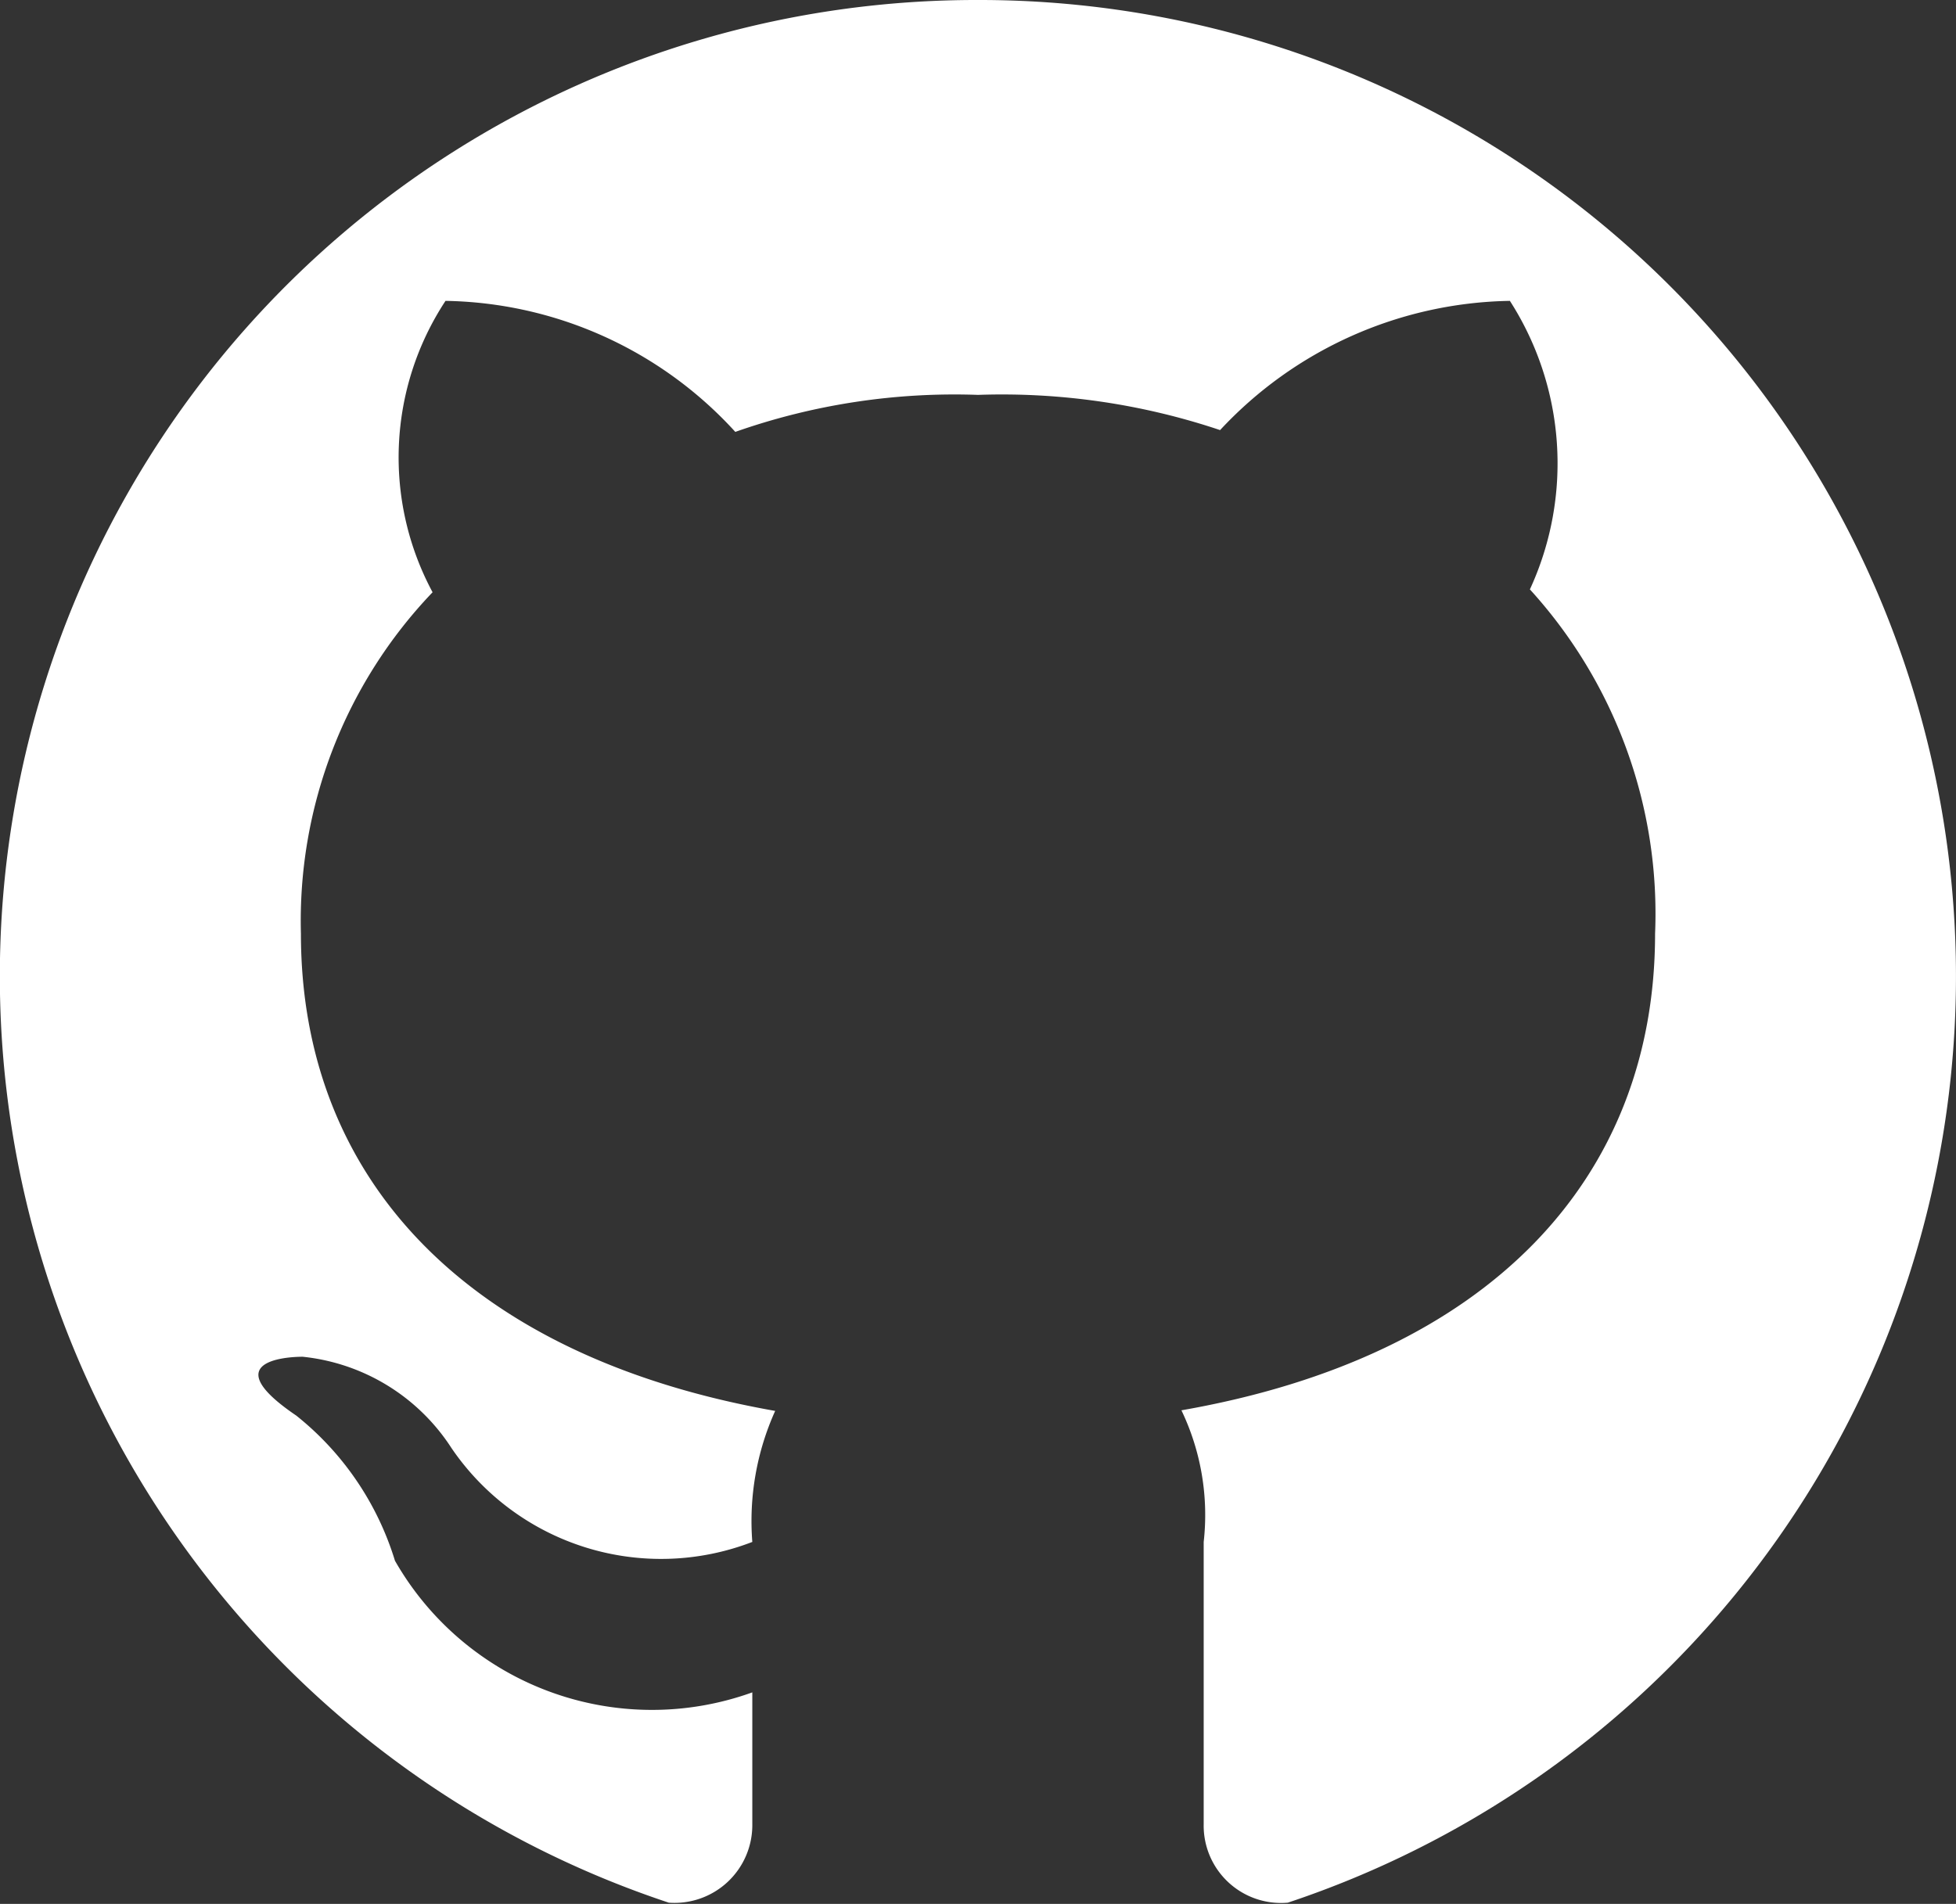
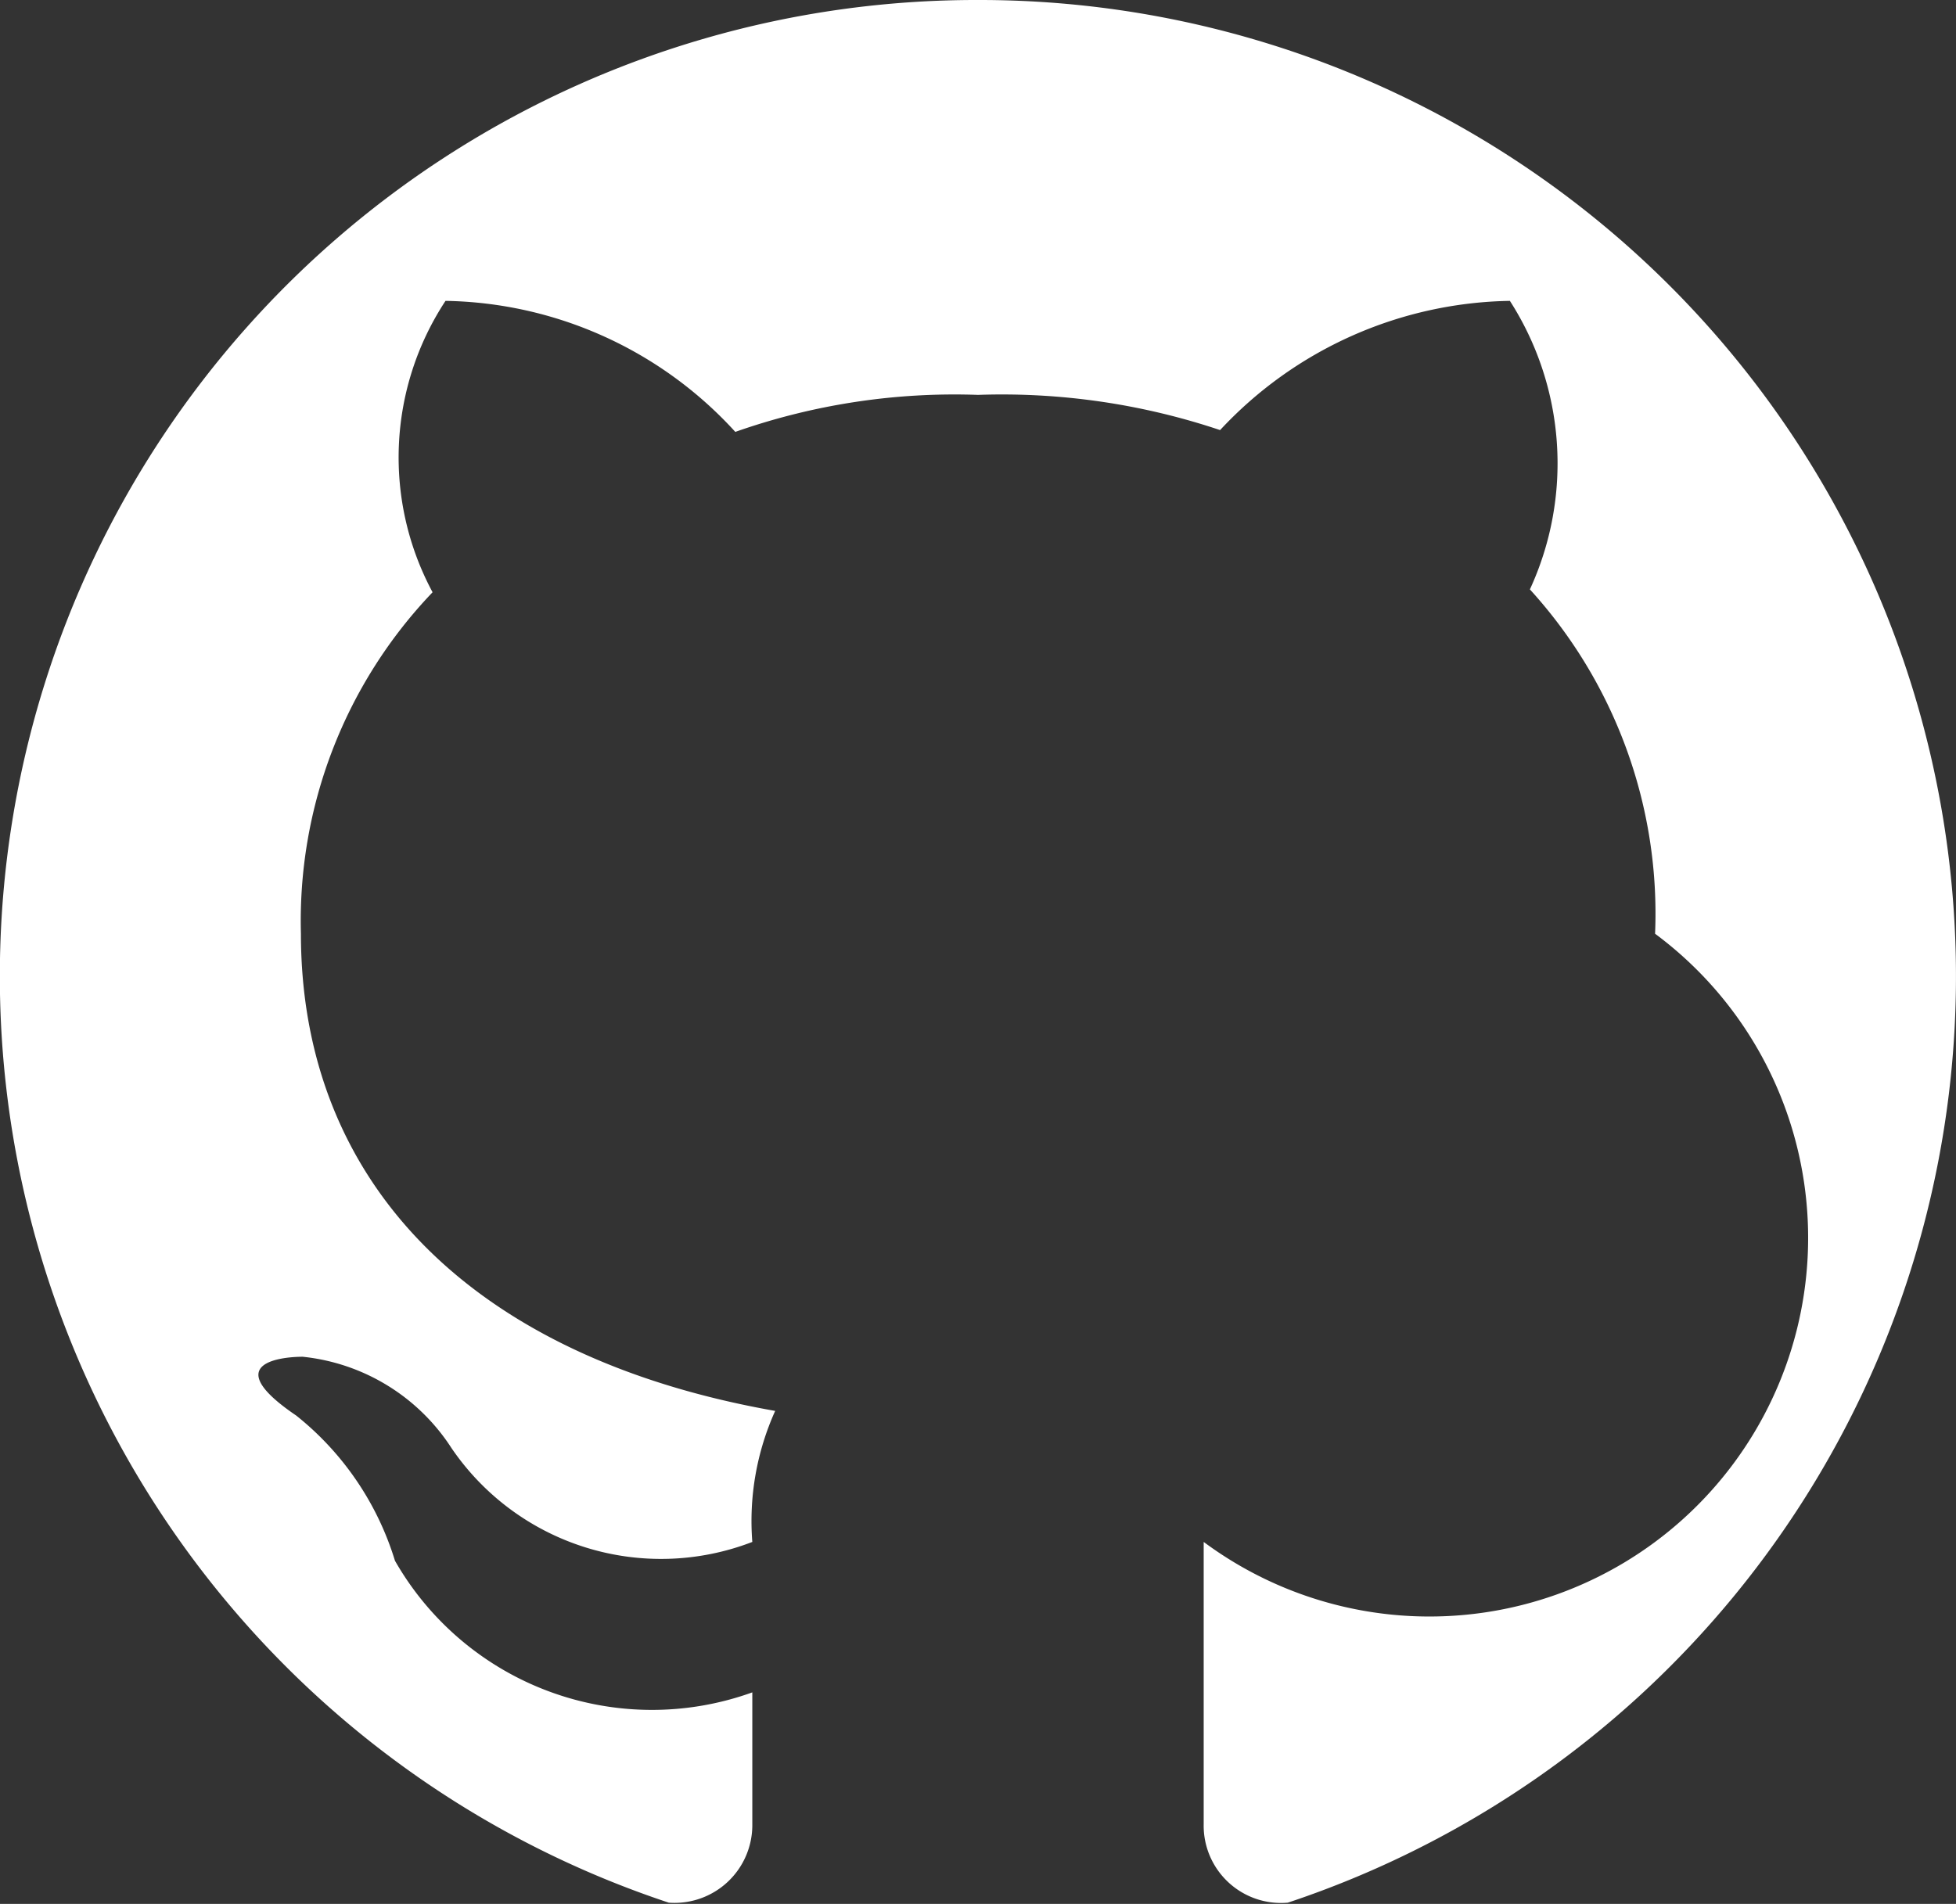
<svg xmlns="http://www.w3.org/2000/svg" width="13" height="12.656" viewBox="0 0 13 12.656">
  <rect x="0" y="0" width="13" height="12.656" fill="#333333" stroke="none" />
-   <path id="icons8-github" d="M7.5,1A6.489,6.489,0,0,0,5.445,13.648.517.517,0,0,0,6,13.125c0-.152,0-.336,0-.875a1.967,1.967,0,0,1-2.375-.875,1.97,1.97,0,0,0-.656-.965c-.59-.4.043-.391.043-.391A1.341,1.341,0,0,1,4,10.625a1.685,1.685,0,0,0,2,.625,1.781,1.781,0,0,1,.152-.871C4.109,10.019,3,8.84,3,7.207a3.16,3.16,0,0,1,.875-2.27A1.893,1.893,0,0,1,3.961,3a2.663,2.663,0,0,1,1.926.871A4.387,4.387,0,0,1,7.5,3.625a4.555,4.555,0,0,1,1.609.234A2.689,2.689,0,0,1,11.035,3a2,2,0,0,1,.133,1.918A3.2,3.2,0,0,1,12,7.207c0,1.633-1.109,2.812-3.148,3.168A1.609,1.609,0,0,1,9,11.25v1.875a.514.514,0,0,0,.559.523A6.49,6.49,0,0,0,7.5,1Z" transform="translate(-1 -1)" fill="#fff" />
+   <path id="icons8-github" d="M7.5,1A6.489,6.489,0,0,0,5.445,13.648.517.517,0,0,0,6,13.125c0-.152,0-.336,0-.875a1.967,1.967,0,0,1-2.375-.875,1.97,1.97,0,0,0-.656-.965c-.59-.4.043-.391.043-.391A1.341,1.341,0,0,1,4,10.625a1.685,1.685,0,0,0,2,.625,1.781,1.781,0,0,1,.152-.871C4.109,10.019,3,8.84,3,7.207a3.16,3.16,0,0,1,.875-2.27A1.893,1.893,0,0,1,3.961,3a2.663,2.663,0,0,1,1.926.871A4.387,4.387,0,0,1,7.5,3.625a4.555,4.555,0,0,1,1.609.234A2.689,2.689,0,0,1,11.035,3a2,2,0,0,1,.133,1.918A3.2,3.2,0,0,1,12,7.207A1.609,1.609,0,0,1,9,11.25v1.875a.514.514,0,0,0,.559.523A6.49,6.49,0,0,0,7.5,1Z" transform="translate(-1 -1)" fill="#fff" />
</svg>